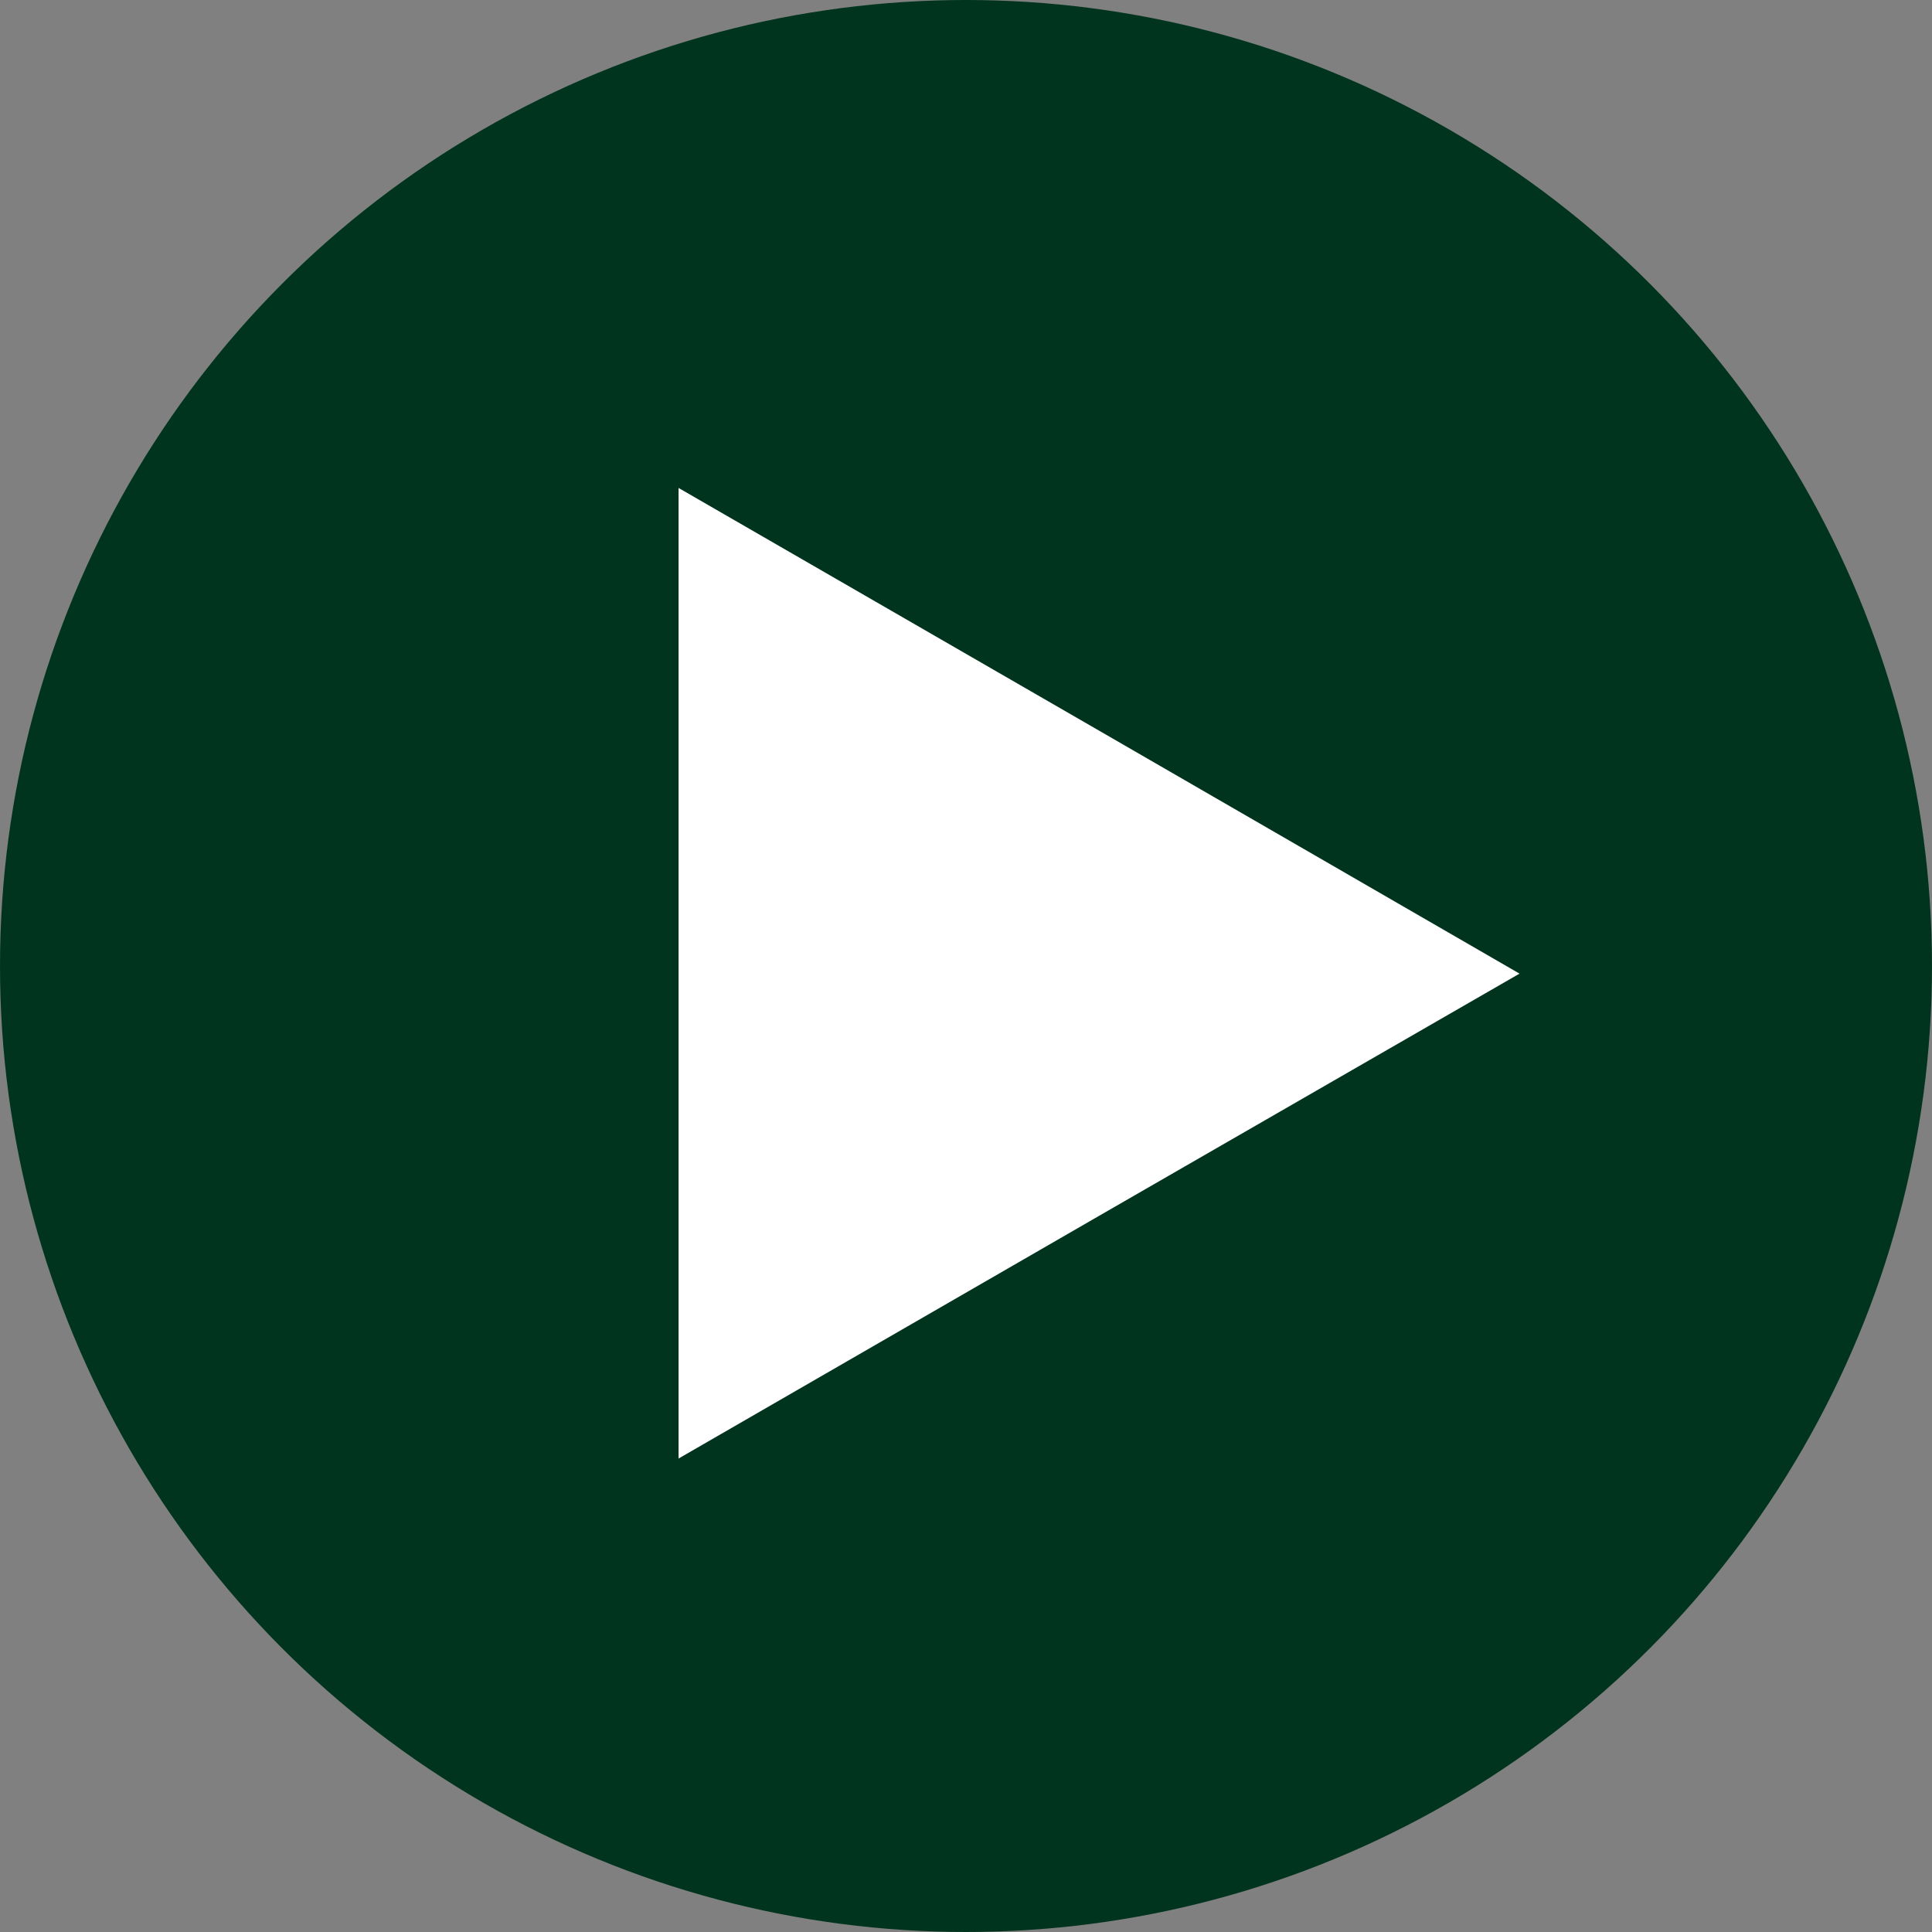
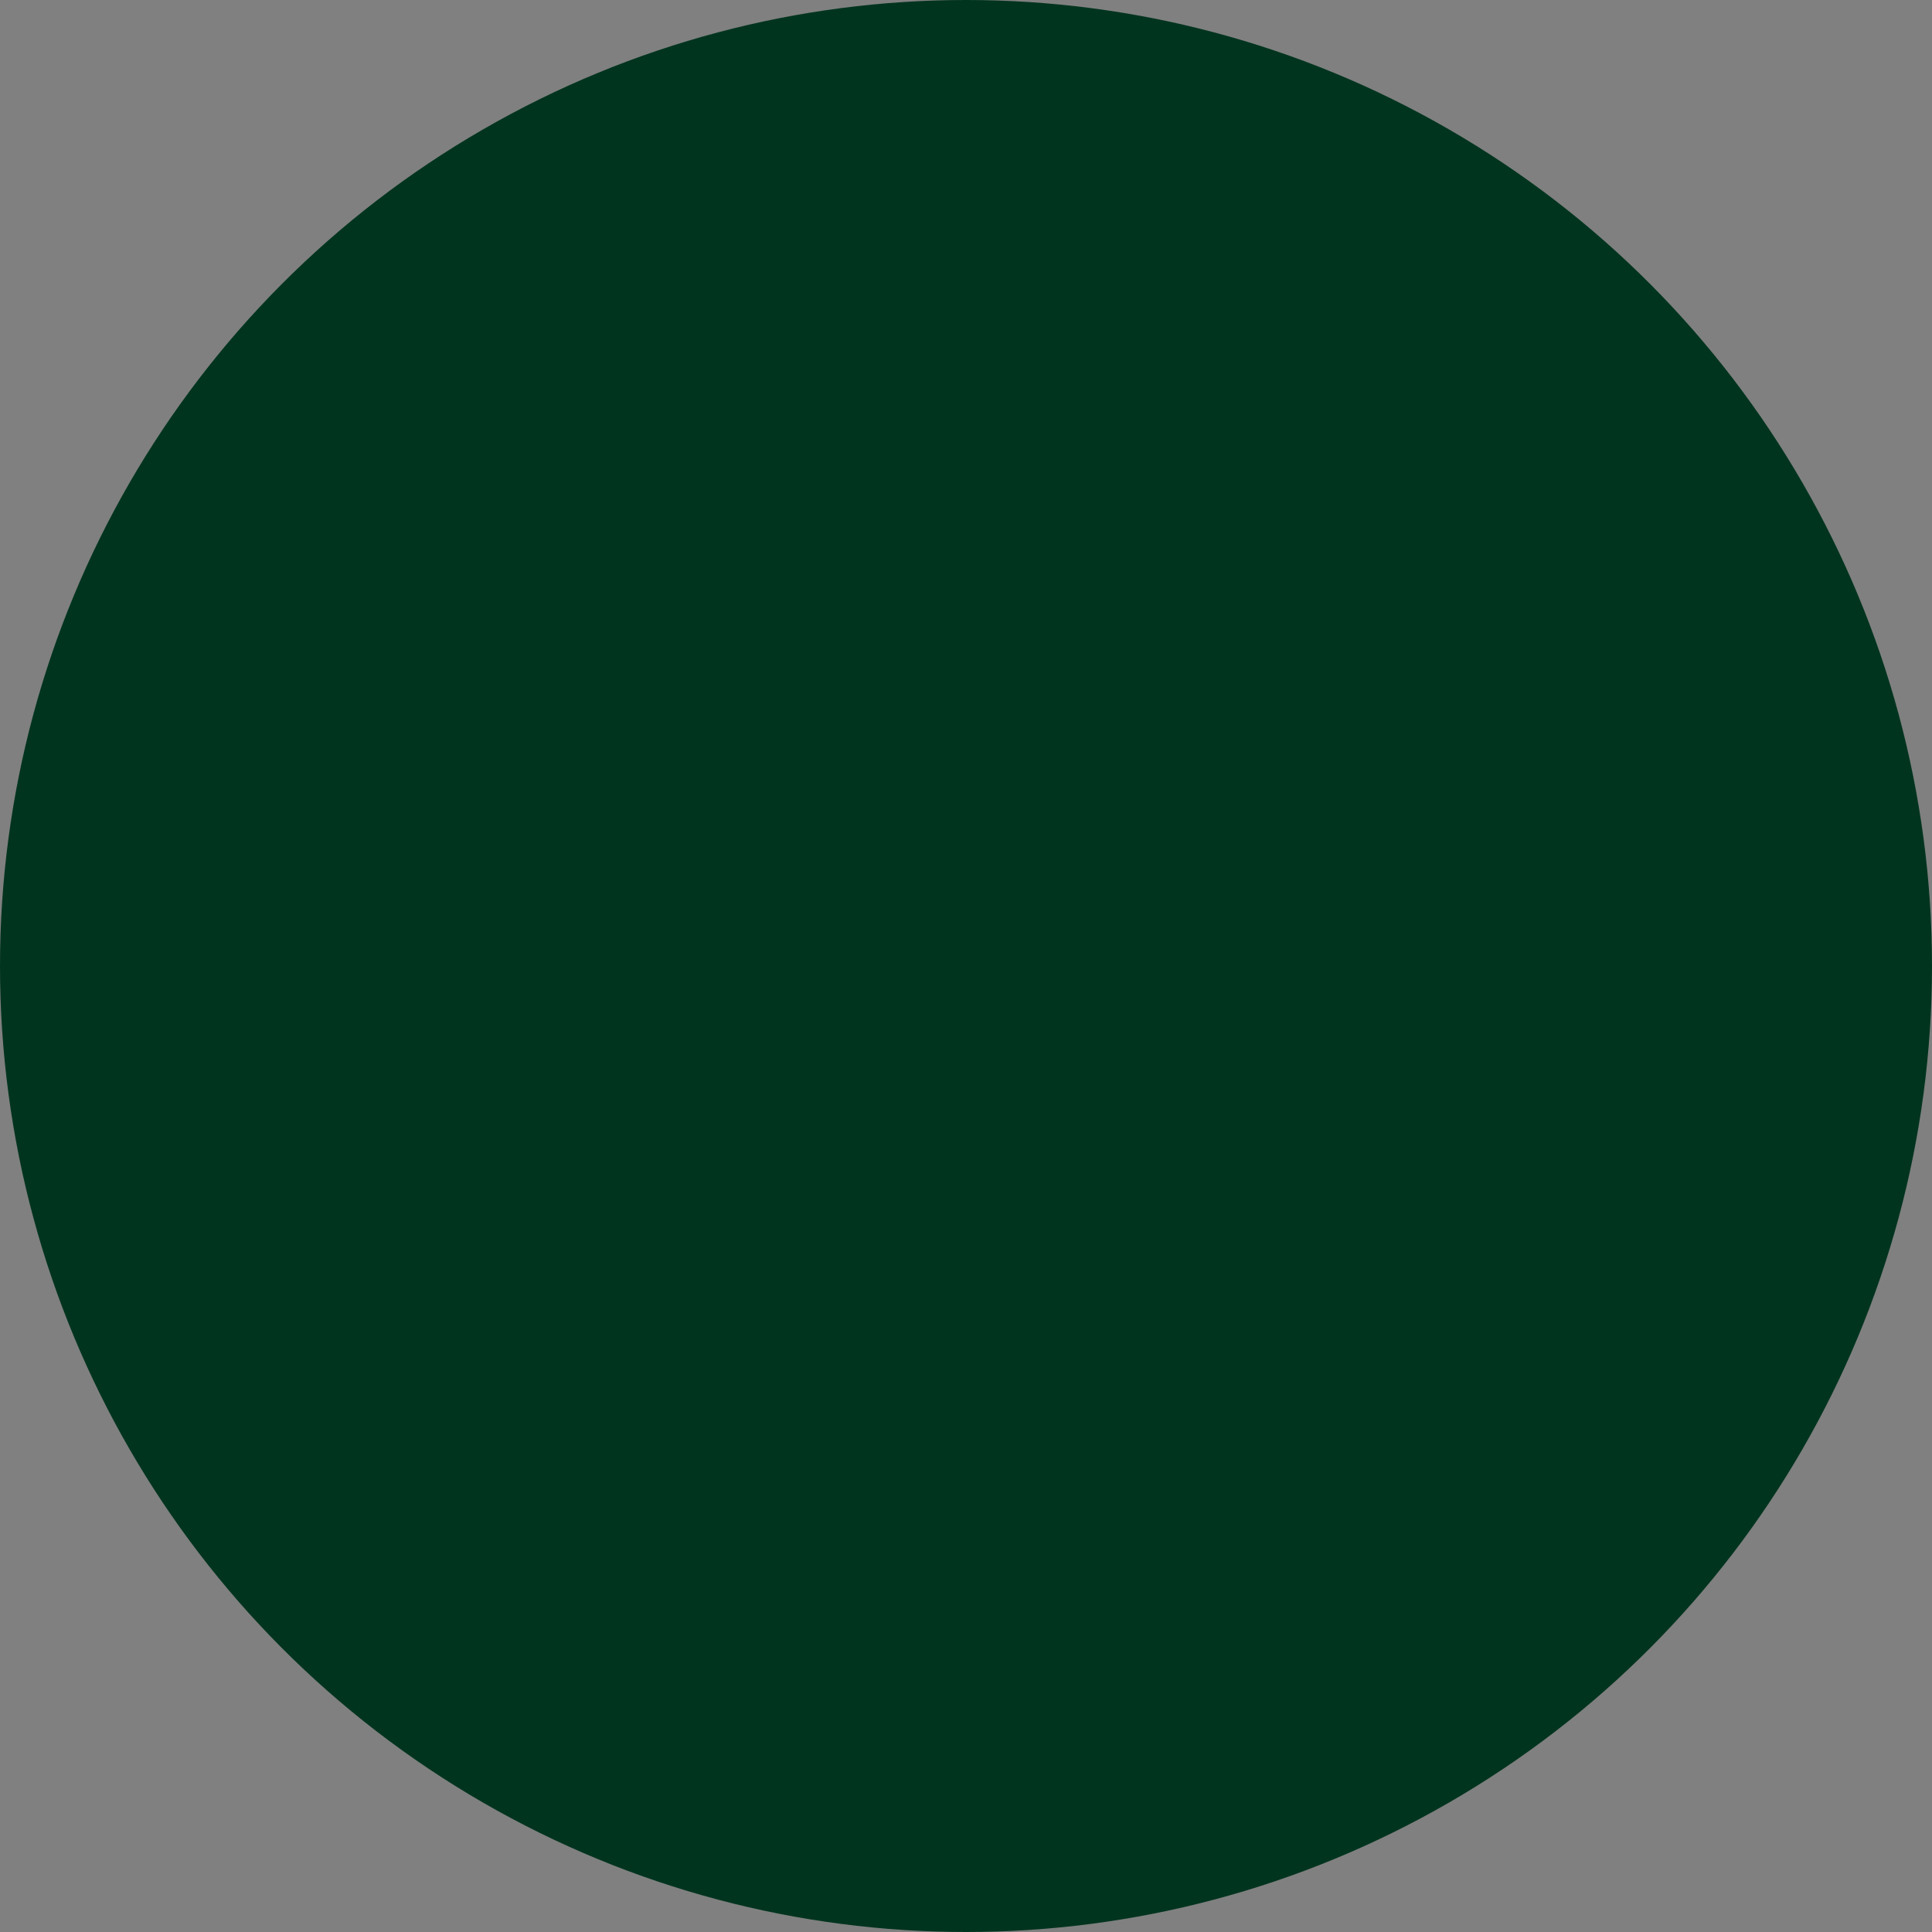
<svg xmlns="http://www.w3.org/2000/svg" version="1.1" id="Layer_1" x="0px" y="0px" viewBox="0 0 253.4 253.4" style="enable-background:new 0 0 253.4 253.4;" xml:space="preserve">
  <rect x="0" y="0" width="253.4" height="253.4" fill="#808080" stroke="none" />
  <style type="text/css">
	.st0{fill:#01341F;}
	.st1{fill:#FFFFFF;}
</style>
  <circle class="st0" cx="126.7" cy="126.7" r="126.7" />
-   <polygon class="st1" points="89,127.7 89,64 144.1,95.8 199.3,127.7 144.1,159.5 89,191.3 " />
</svg>